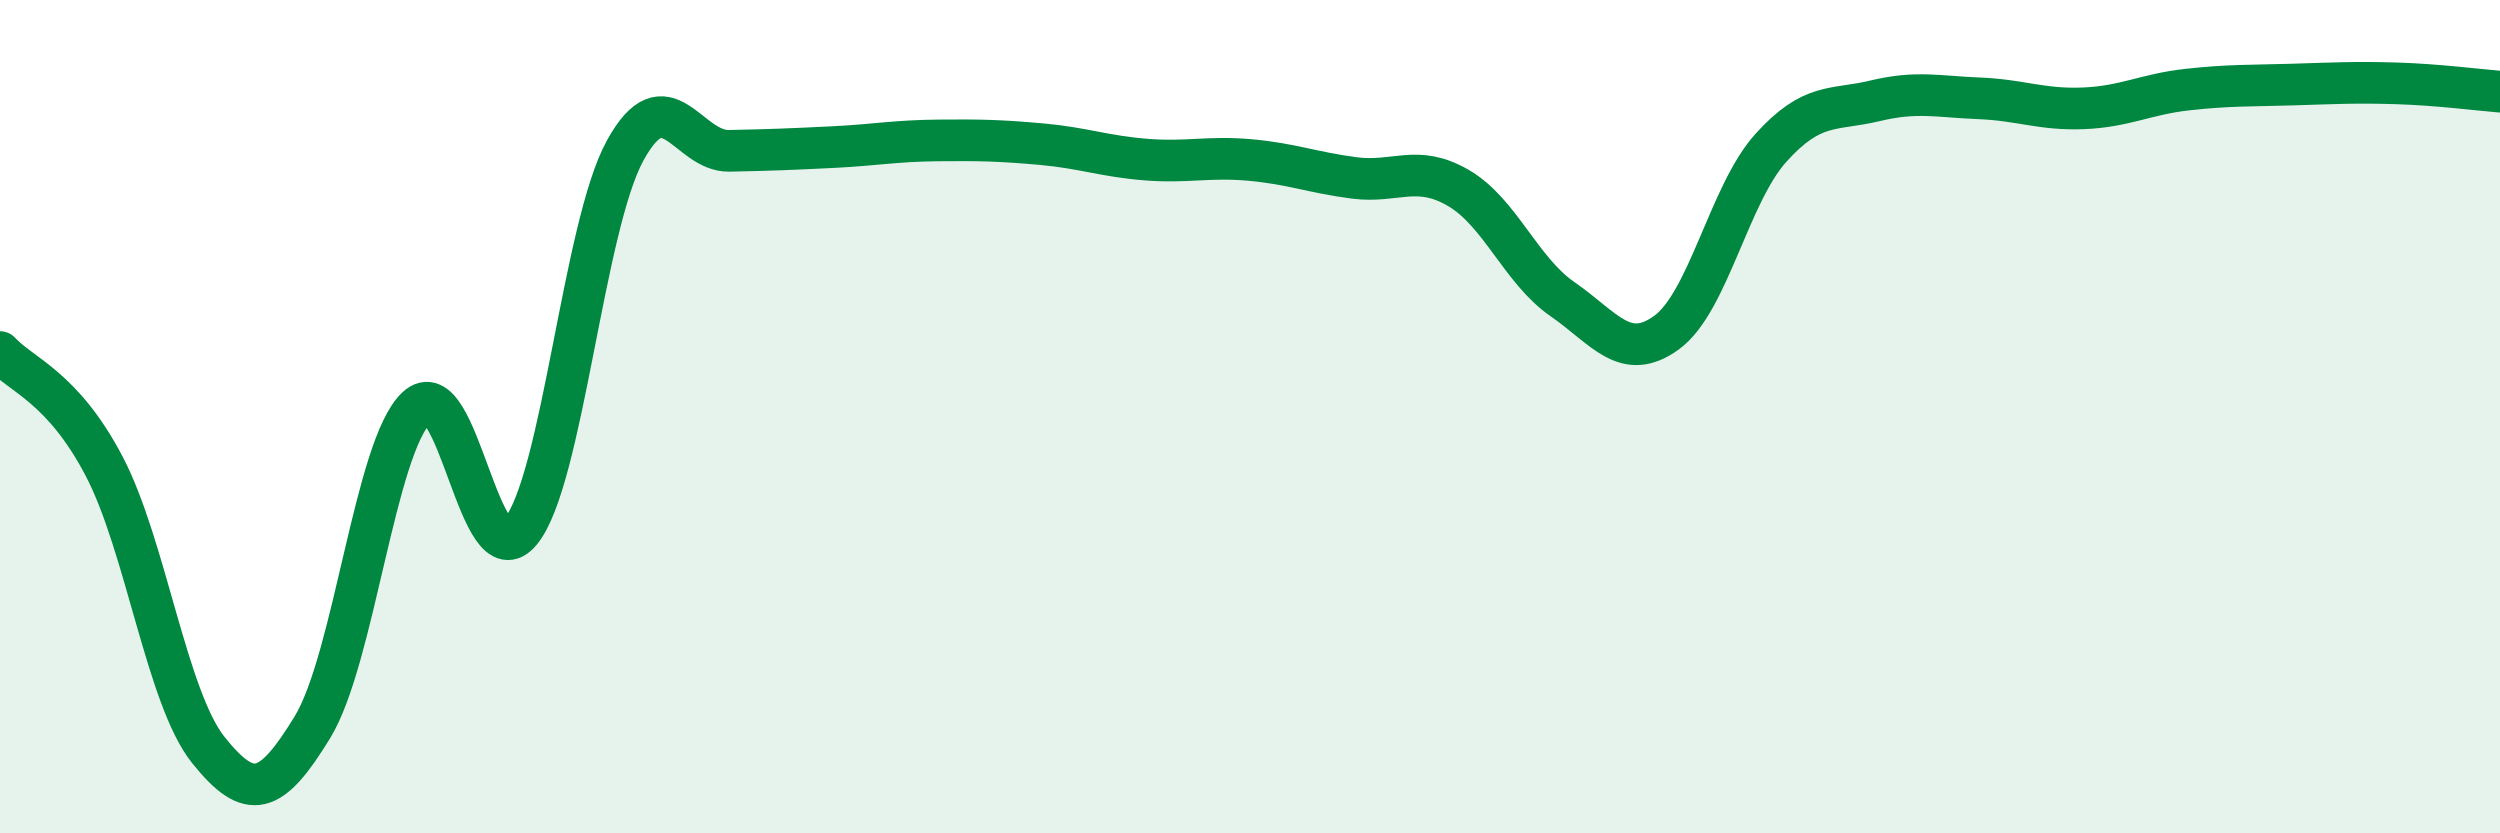
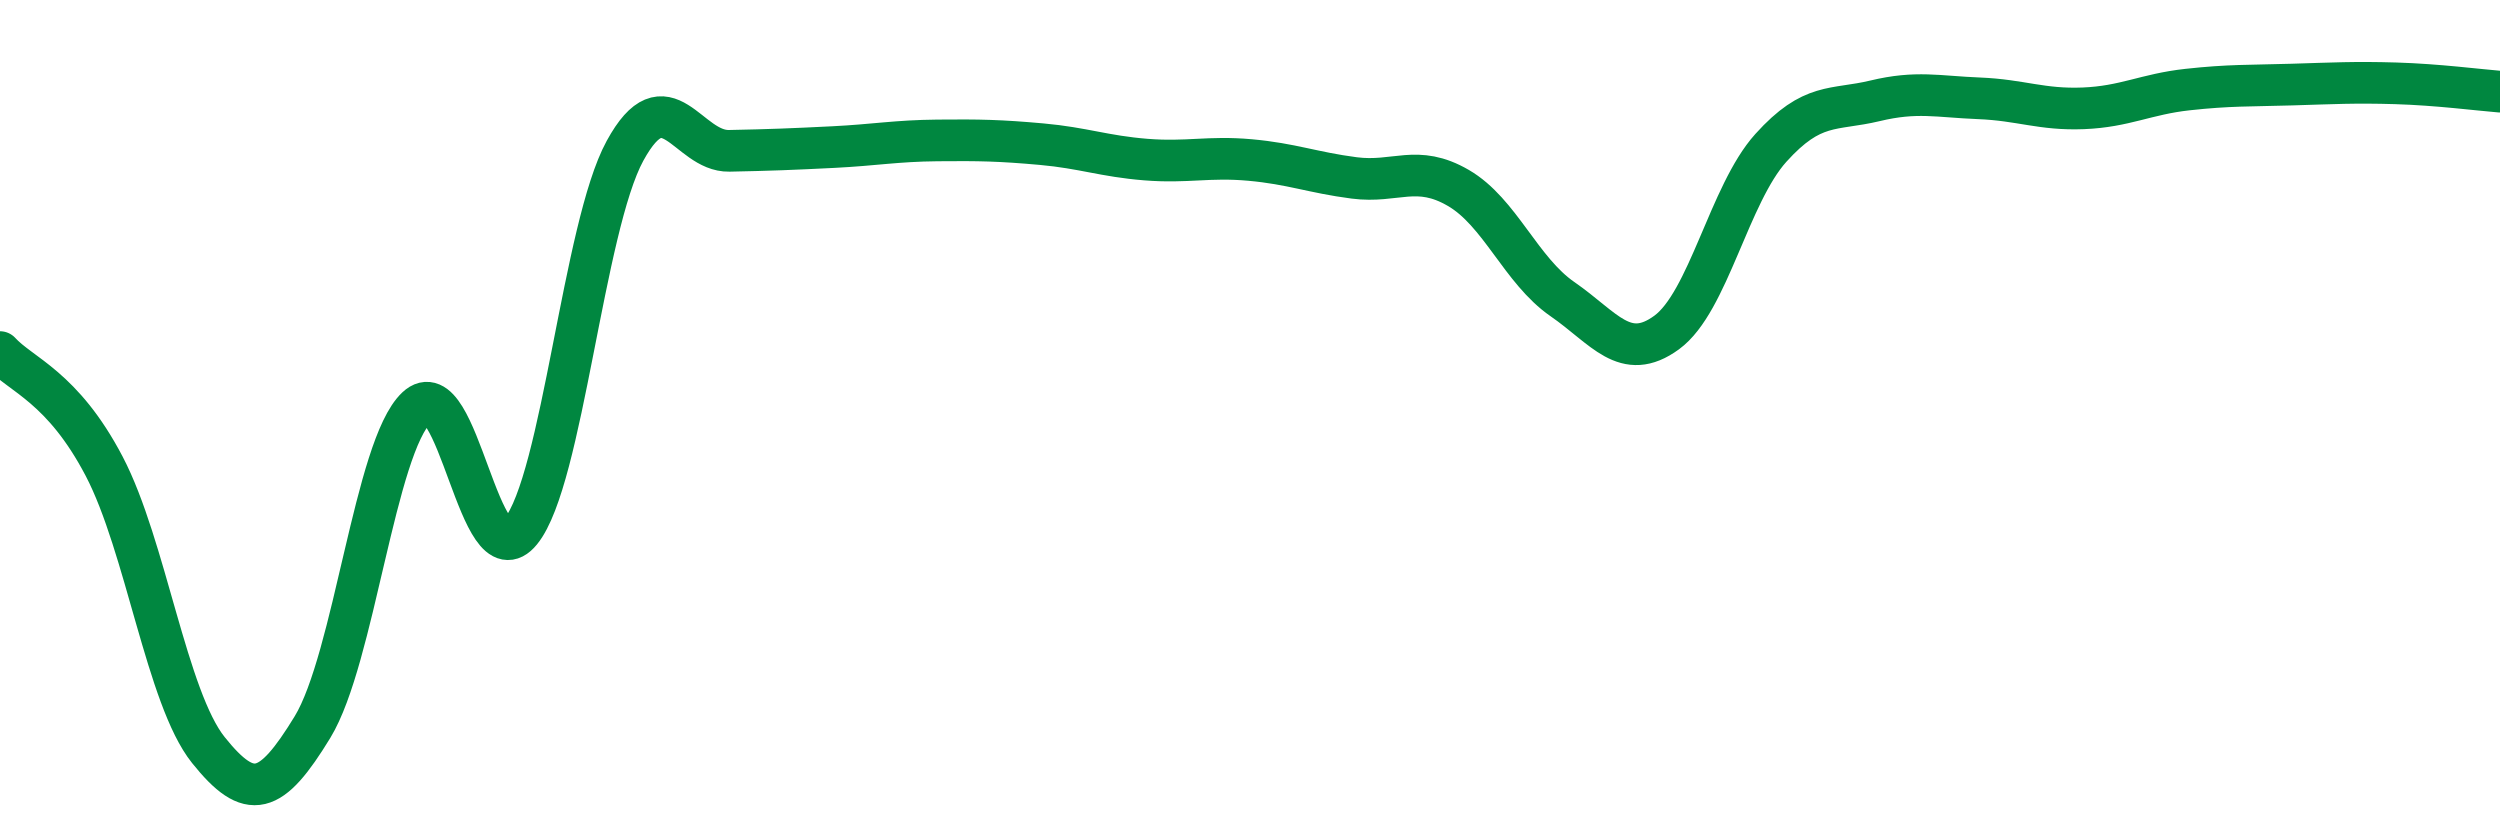
<svg xmlns="http://www.w3.org/2000/svg" width="60" height="20" viewBox="0 0 60 20">
-   <path d="M 0,8.45 C 0.5,9 1.5,9.28 2.5,11.19 C 3.5,13.1 4,16.75 5,18 C 6,19.25 6.5,19.09 7.5,17.45 C 8.5,15.81 9,10.72 10,9.78 C 11,8.84 11.5,13.98 12.5,12.75 C 13.5,11.52 14,5.45 15,3.62 C 16,1.79 16.5,3.64 17.5,3.62 C 18.5,3.6 19,3.58 20,3.53 C 21,3.48 21.5,3.38 22.5,3.37 C 23.5,3.36 24,3.37 25,3.46 C 26,3.55 26.5,3.75 27.5,3.83 C 28.5,3.91 29,3.75 30,3.84 C 31,3.93 31.5,4.14 32.5,4.27 C 33.5,4.4 34,3.93 35,4.51 C 36,5.09 36.5,6.49 37.5,7.18 C 38.5,7.87 39,8.71 40,7.98 C 41,7.25 41.5,4.66 42.5,3.55 C 43.5,2.44 44,2.66 45,2.42 C 46,2.18 46.5,2.32 47.5,2.36 C 48.5,2.4 49,2.64 50,2.6 C 51,2.56 51.5,2.26 52.5,2.15 C 53.5,2.04 54,2.06 55,2.03 C 56,2 56.5,1.97 57.5,2 C 58.5,2.03 59.5,2.16 60,2.2L60 20L0 20Z" fill="#008740" opacity="0.1" stroke-linecap="round" stroke-linejoin="round" />
  <path d="M 0,8.45 C 0.5,9 1.5,9.28 2.5,11.19 C 3.5,13.1 4,16.75 5,18 C 6,19.25 6.5,19.09 7.5,17.45 C 8.5,15.81 9,10.72 10,9.78 C 11,8.84 11.5,13.98 12.5,12.75 C 13.5,11.52 14,5.45 15,3.62 C 16,1.79 16.5,3.64 17.5,3.62 C 18.5,3.6 19,3.58 20,3.53 C 21,3.48 21.5,3.38 22.5,3.37 C 23.5,3.36 24,3.37 25,3.46 C 26,3.55 26.5,3.75 27.5,3.83 C 28.5,3.91 29,3.75 30,3.84 C 31,3.93 31.5,4.14 32.5,4.27 C 33.5,4.4 34,3.93 35,4.51 C 36,5.09 36.5,6.49 37.5,7.18 C 38.5,7.87 39,8.71 40,7.98 C 41,7.25 41.5,4.66 42.5,3.55 C 43.5,2.44 44,2.66 45,2.42 C 46,2.18 46.5,2.32 47.5,2.36 C 48.5,2.4 49,2.64 50,2.6 C 51,2.56 51.5,2.26 52.5,2.15 C 53.5,2.04 54,2.06 55,2.03 C 56,2 56.5,1.97 57.5,2 C 58.5,2.03 59.5,2.16 60,2.2" stroke="#008740" stroke-width="1" fill="none" stroke-linecap="round" stroke-linejoin="round" />
</svg>